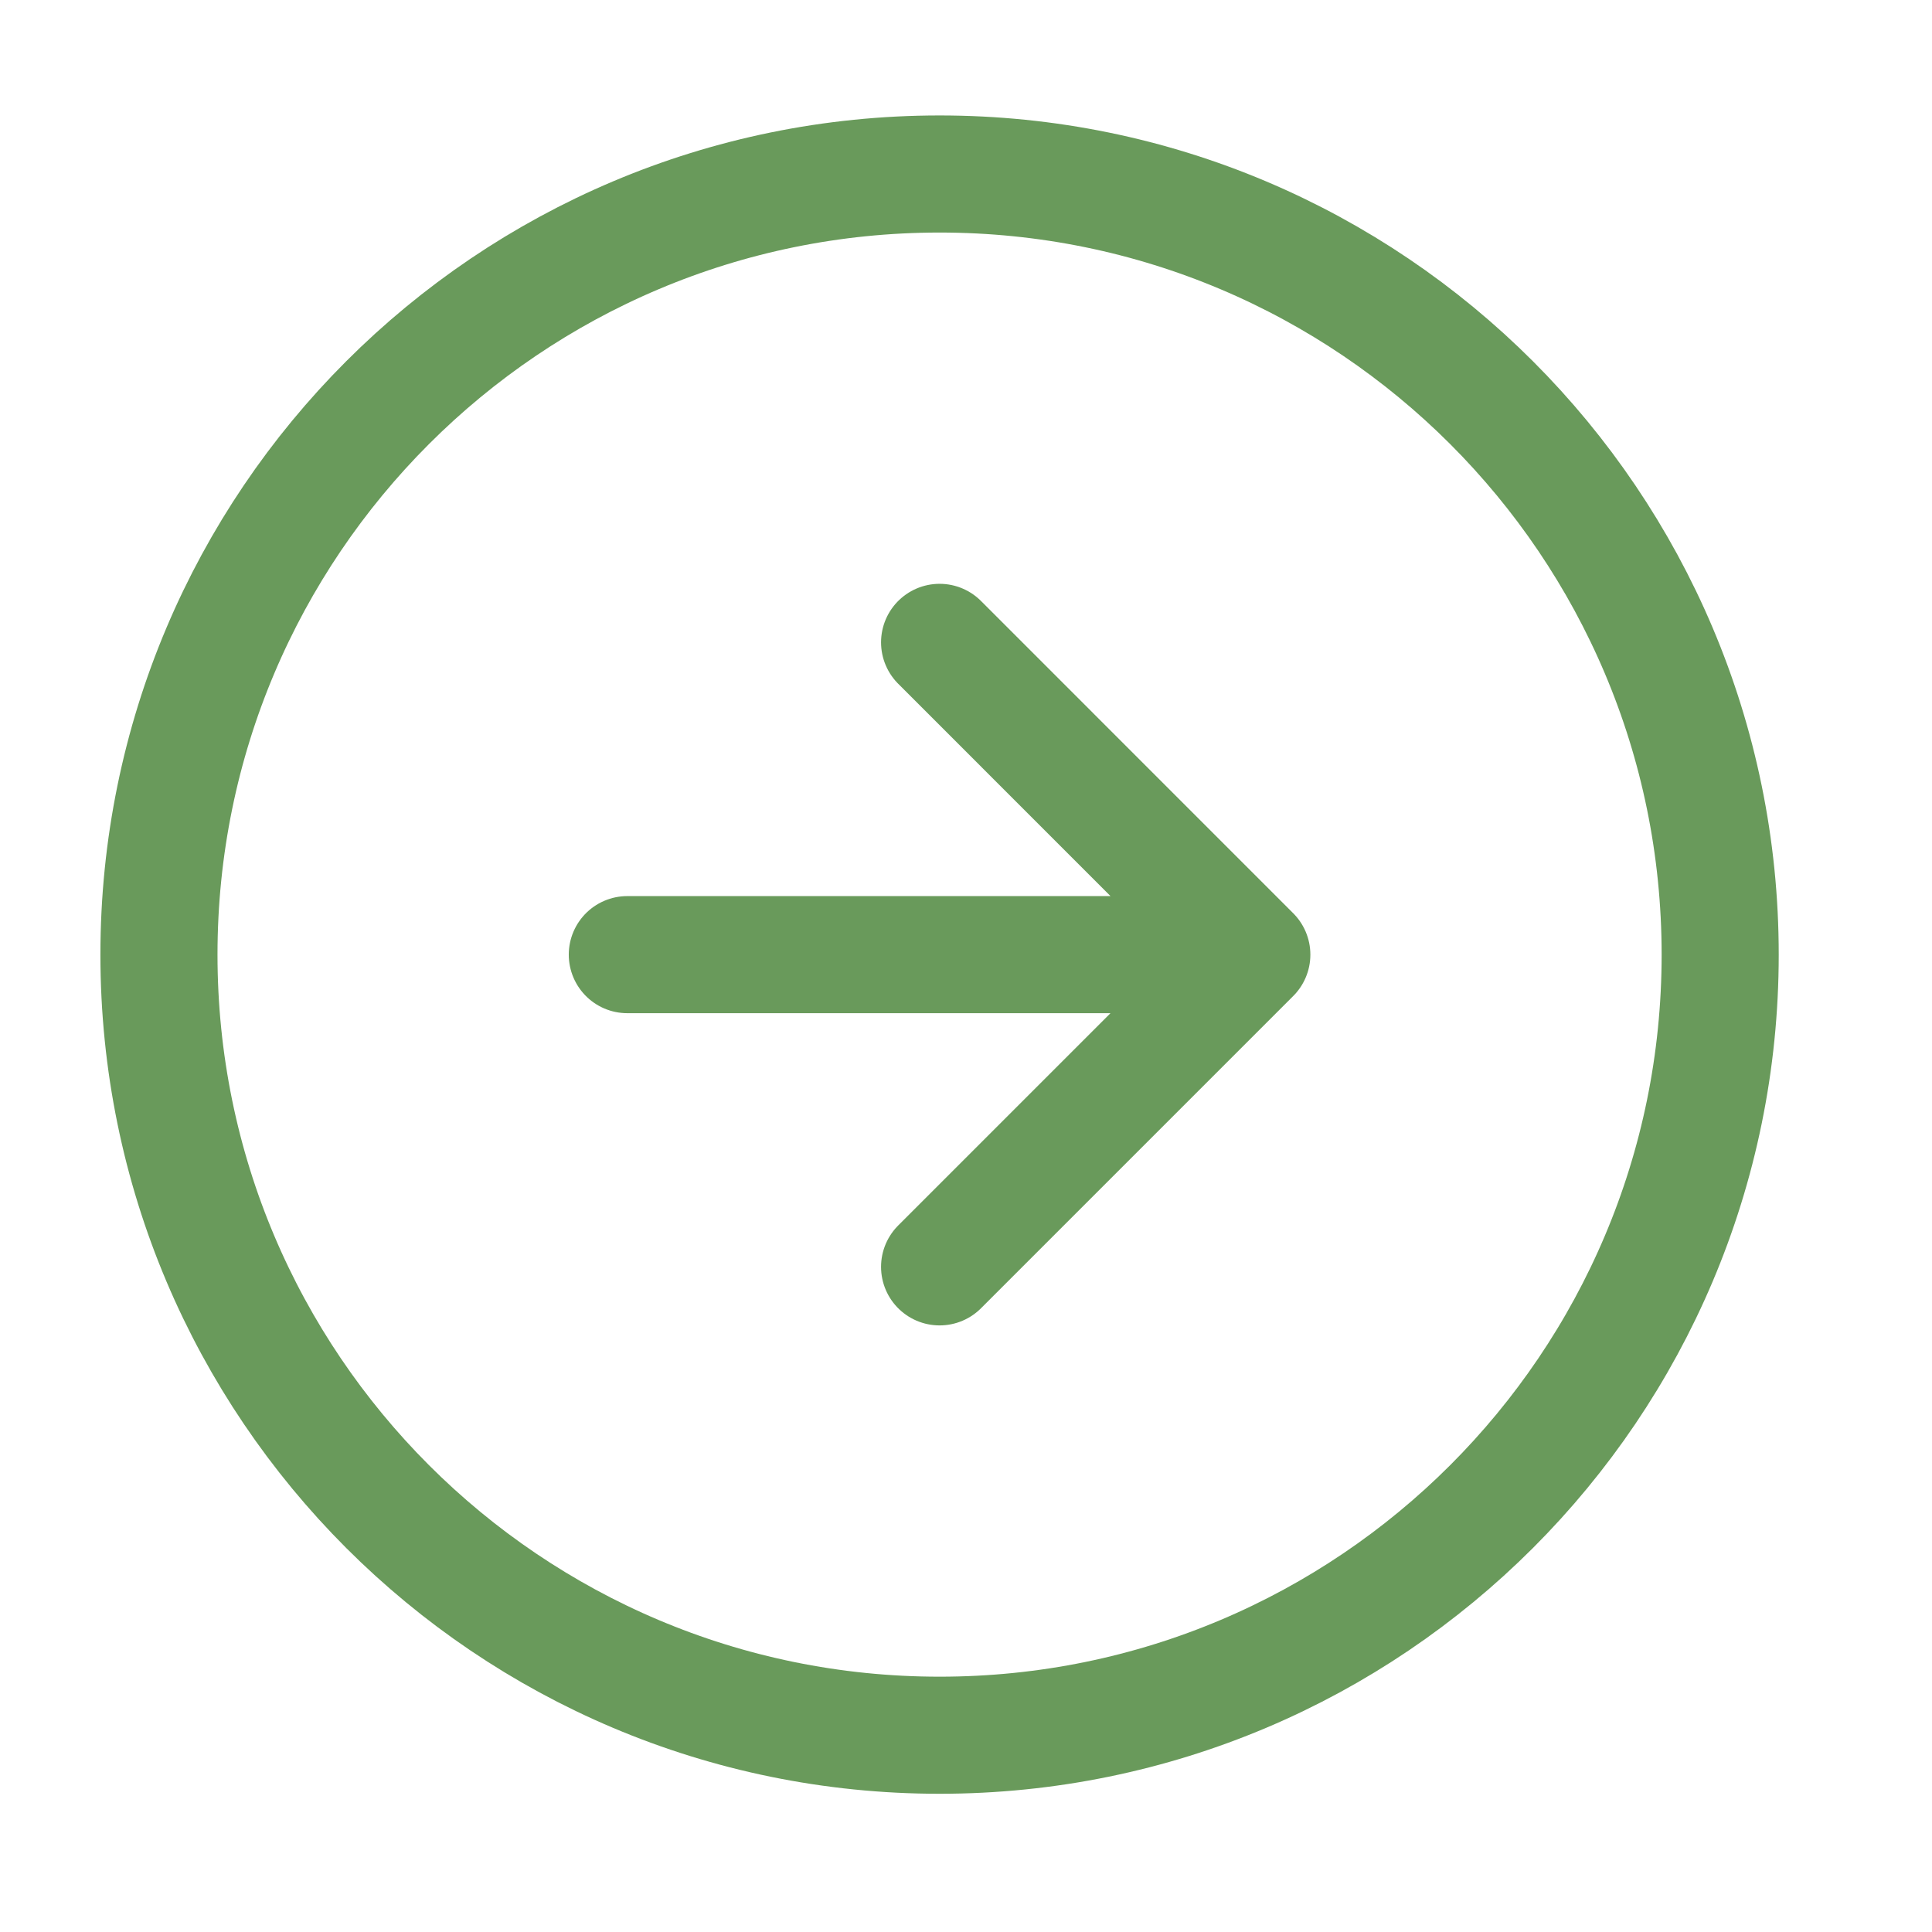
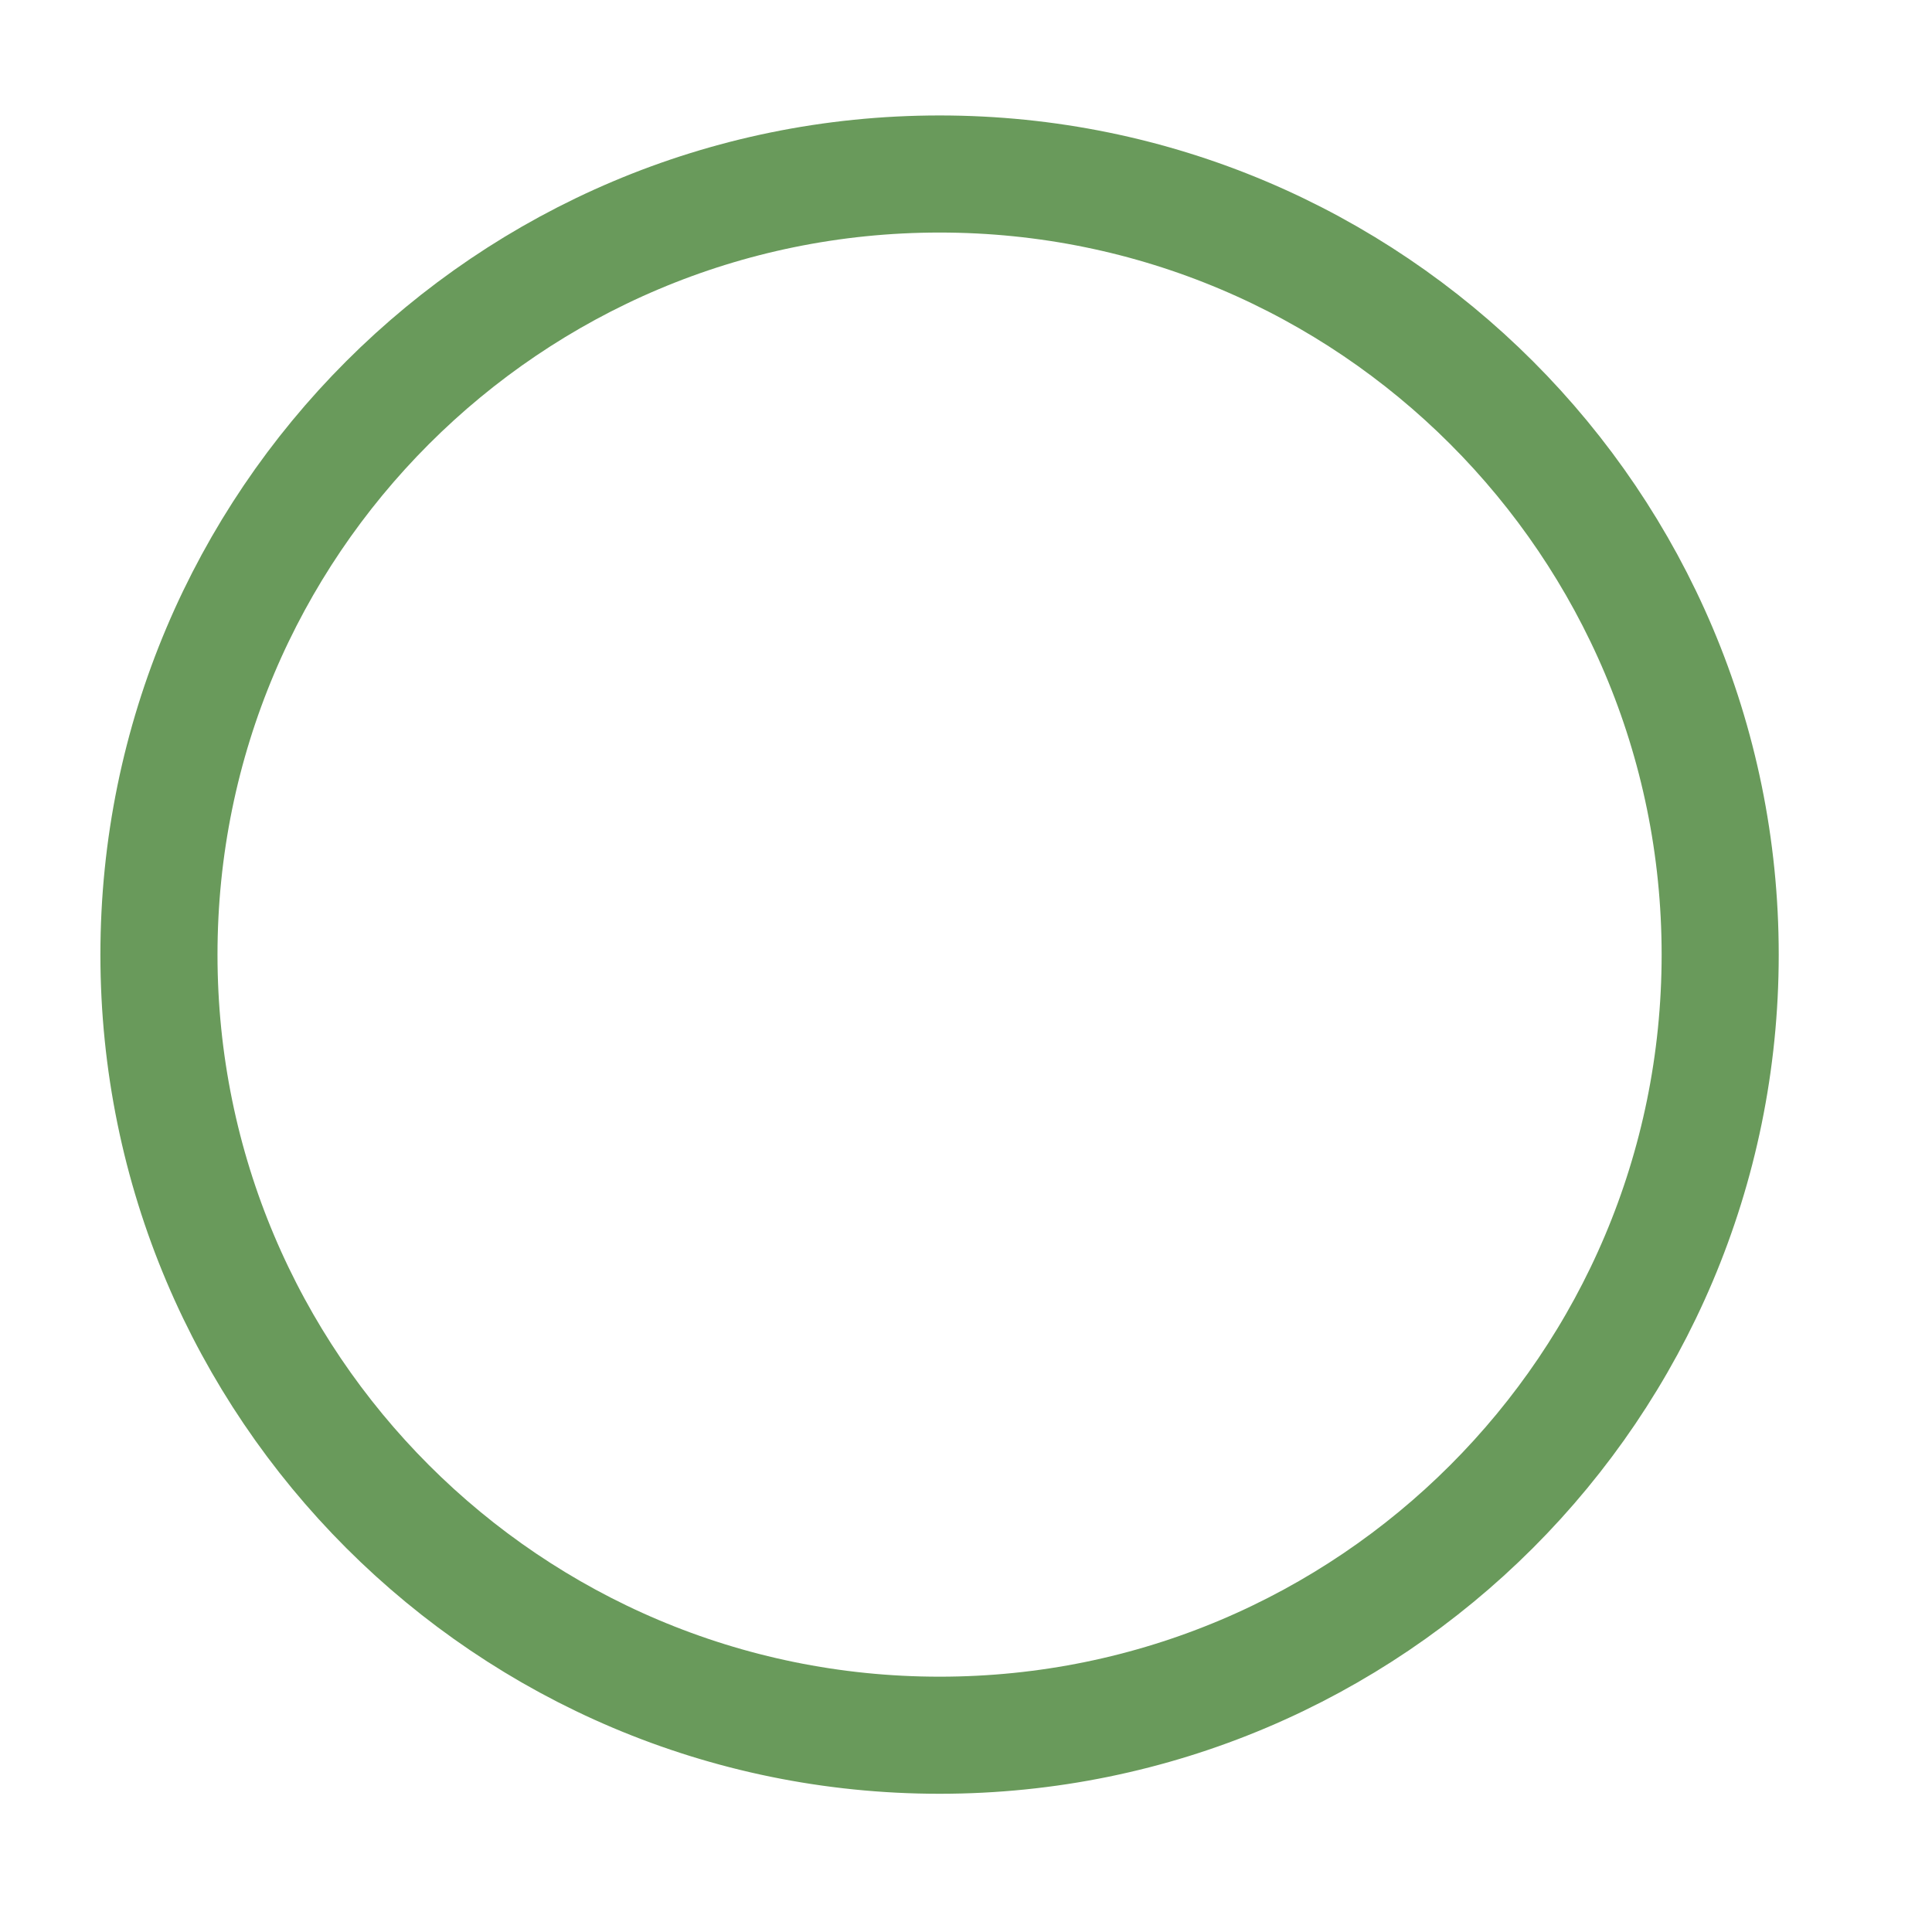
<svg xmlns="http://www.w3.org/2000/svg" width="33" height="33" fill="none">
-   <path stroke="#699A5B" stroke-linecap="round" stroke-linejoin="round" stroke-width="2" d="M16.049 29.639c7.364 0 13.333-5.97 13.333-13.333 0-7.364-5.97-13.334-13.333-13.334-7.364 0-13.334 5.97-13.334 13.334 0 7.363 5.97 13.333 13.334 13.333Z" />
-   <path stroke="#699A5B" stroke-linecap="round" stroke-linejoin="round" stroke-width="2" d="m16.049 21.639 5.333-5.333-5.333-5.334m-5.334 5.334h10.667" />
+   <path stroke="#699A5B" stroke-linecap="round" stroke-linejoin="round" stroke-width="2" d="M16.049 29.639c7.364 0 13.333-5.97 13.333-13.333 0-7.364-5.97-13.334-13.333-13.334-7.364 0-13.334 5.97-13.334 13.334 0 7.363 5.97 13.333 13.334 13.333" />
</svg>